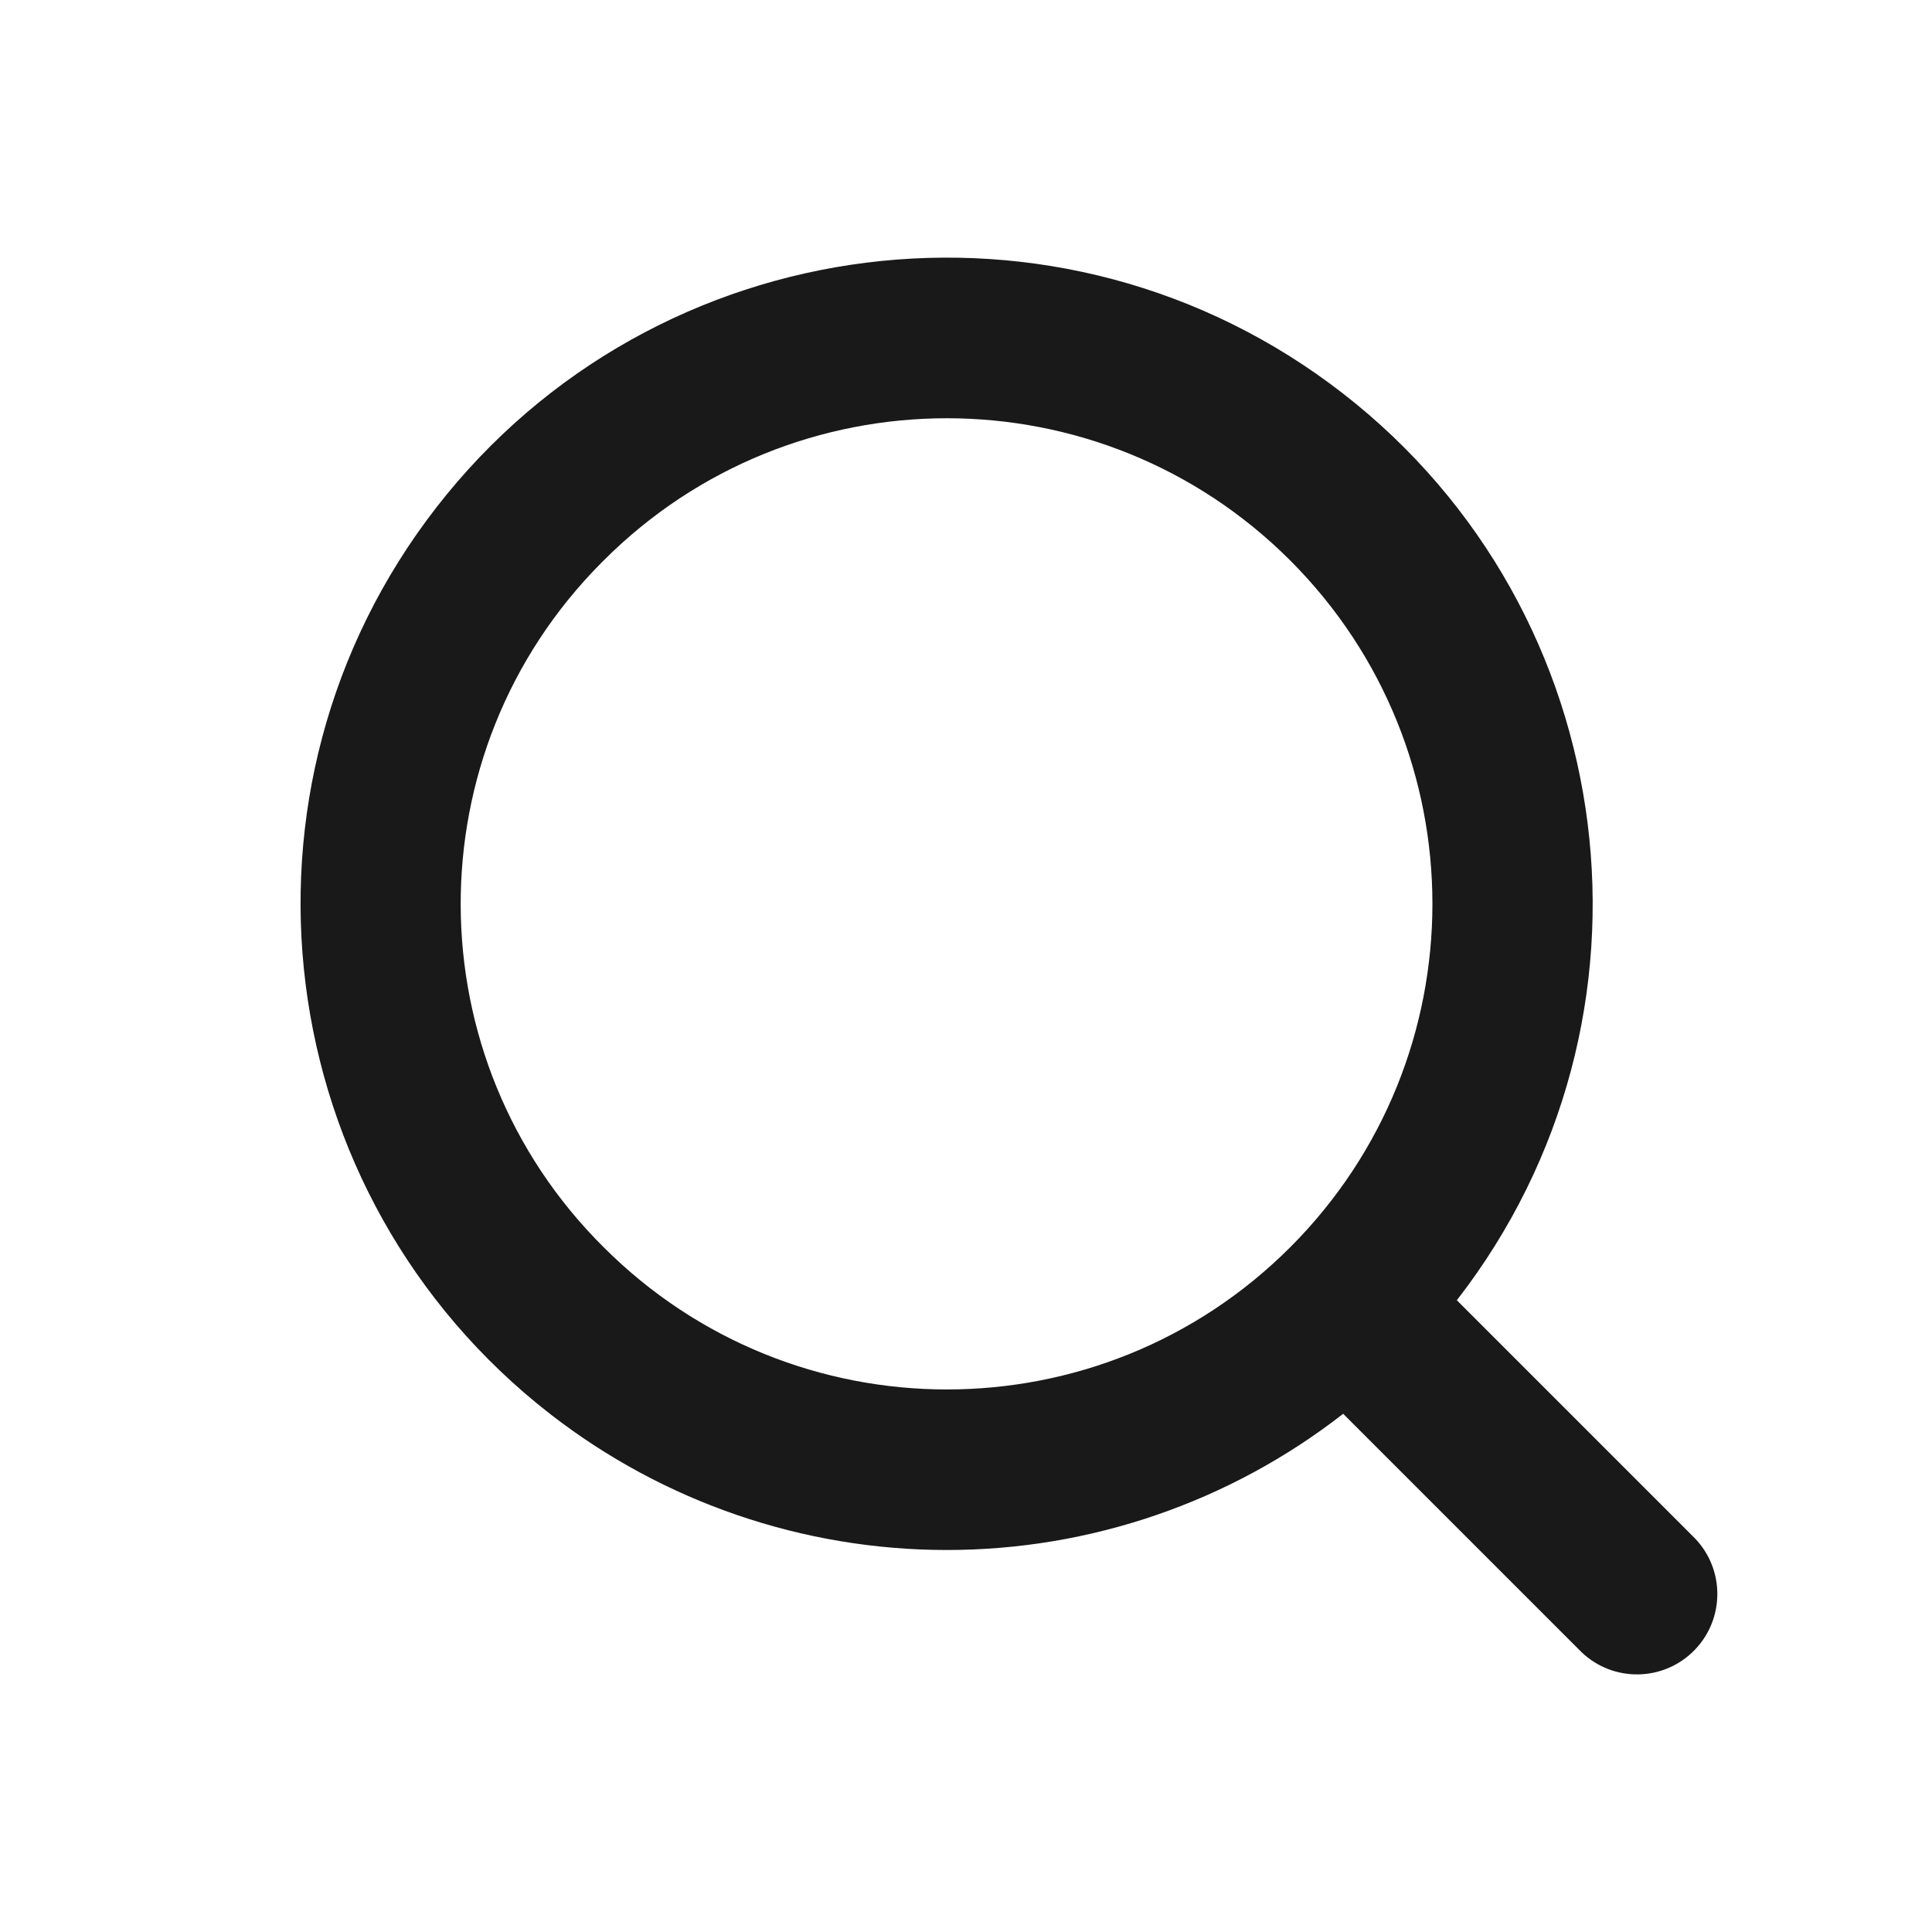
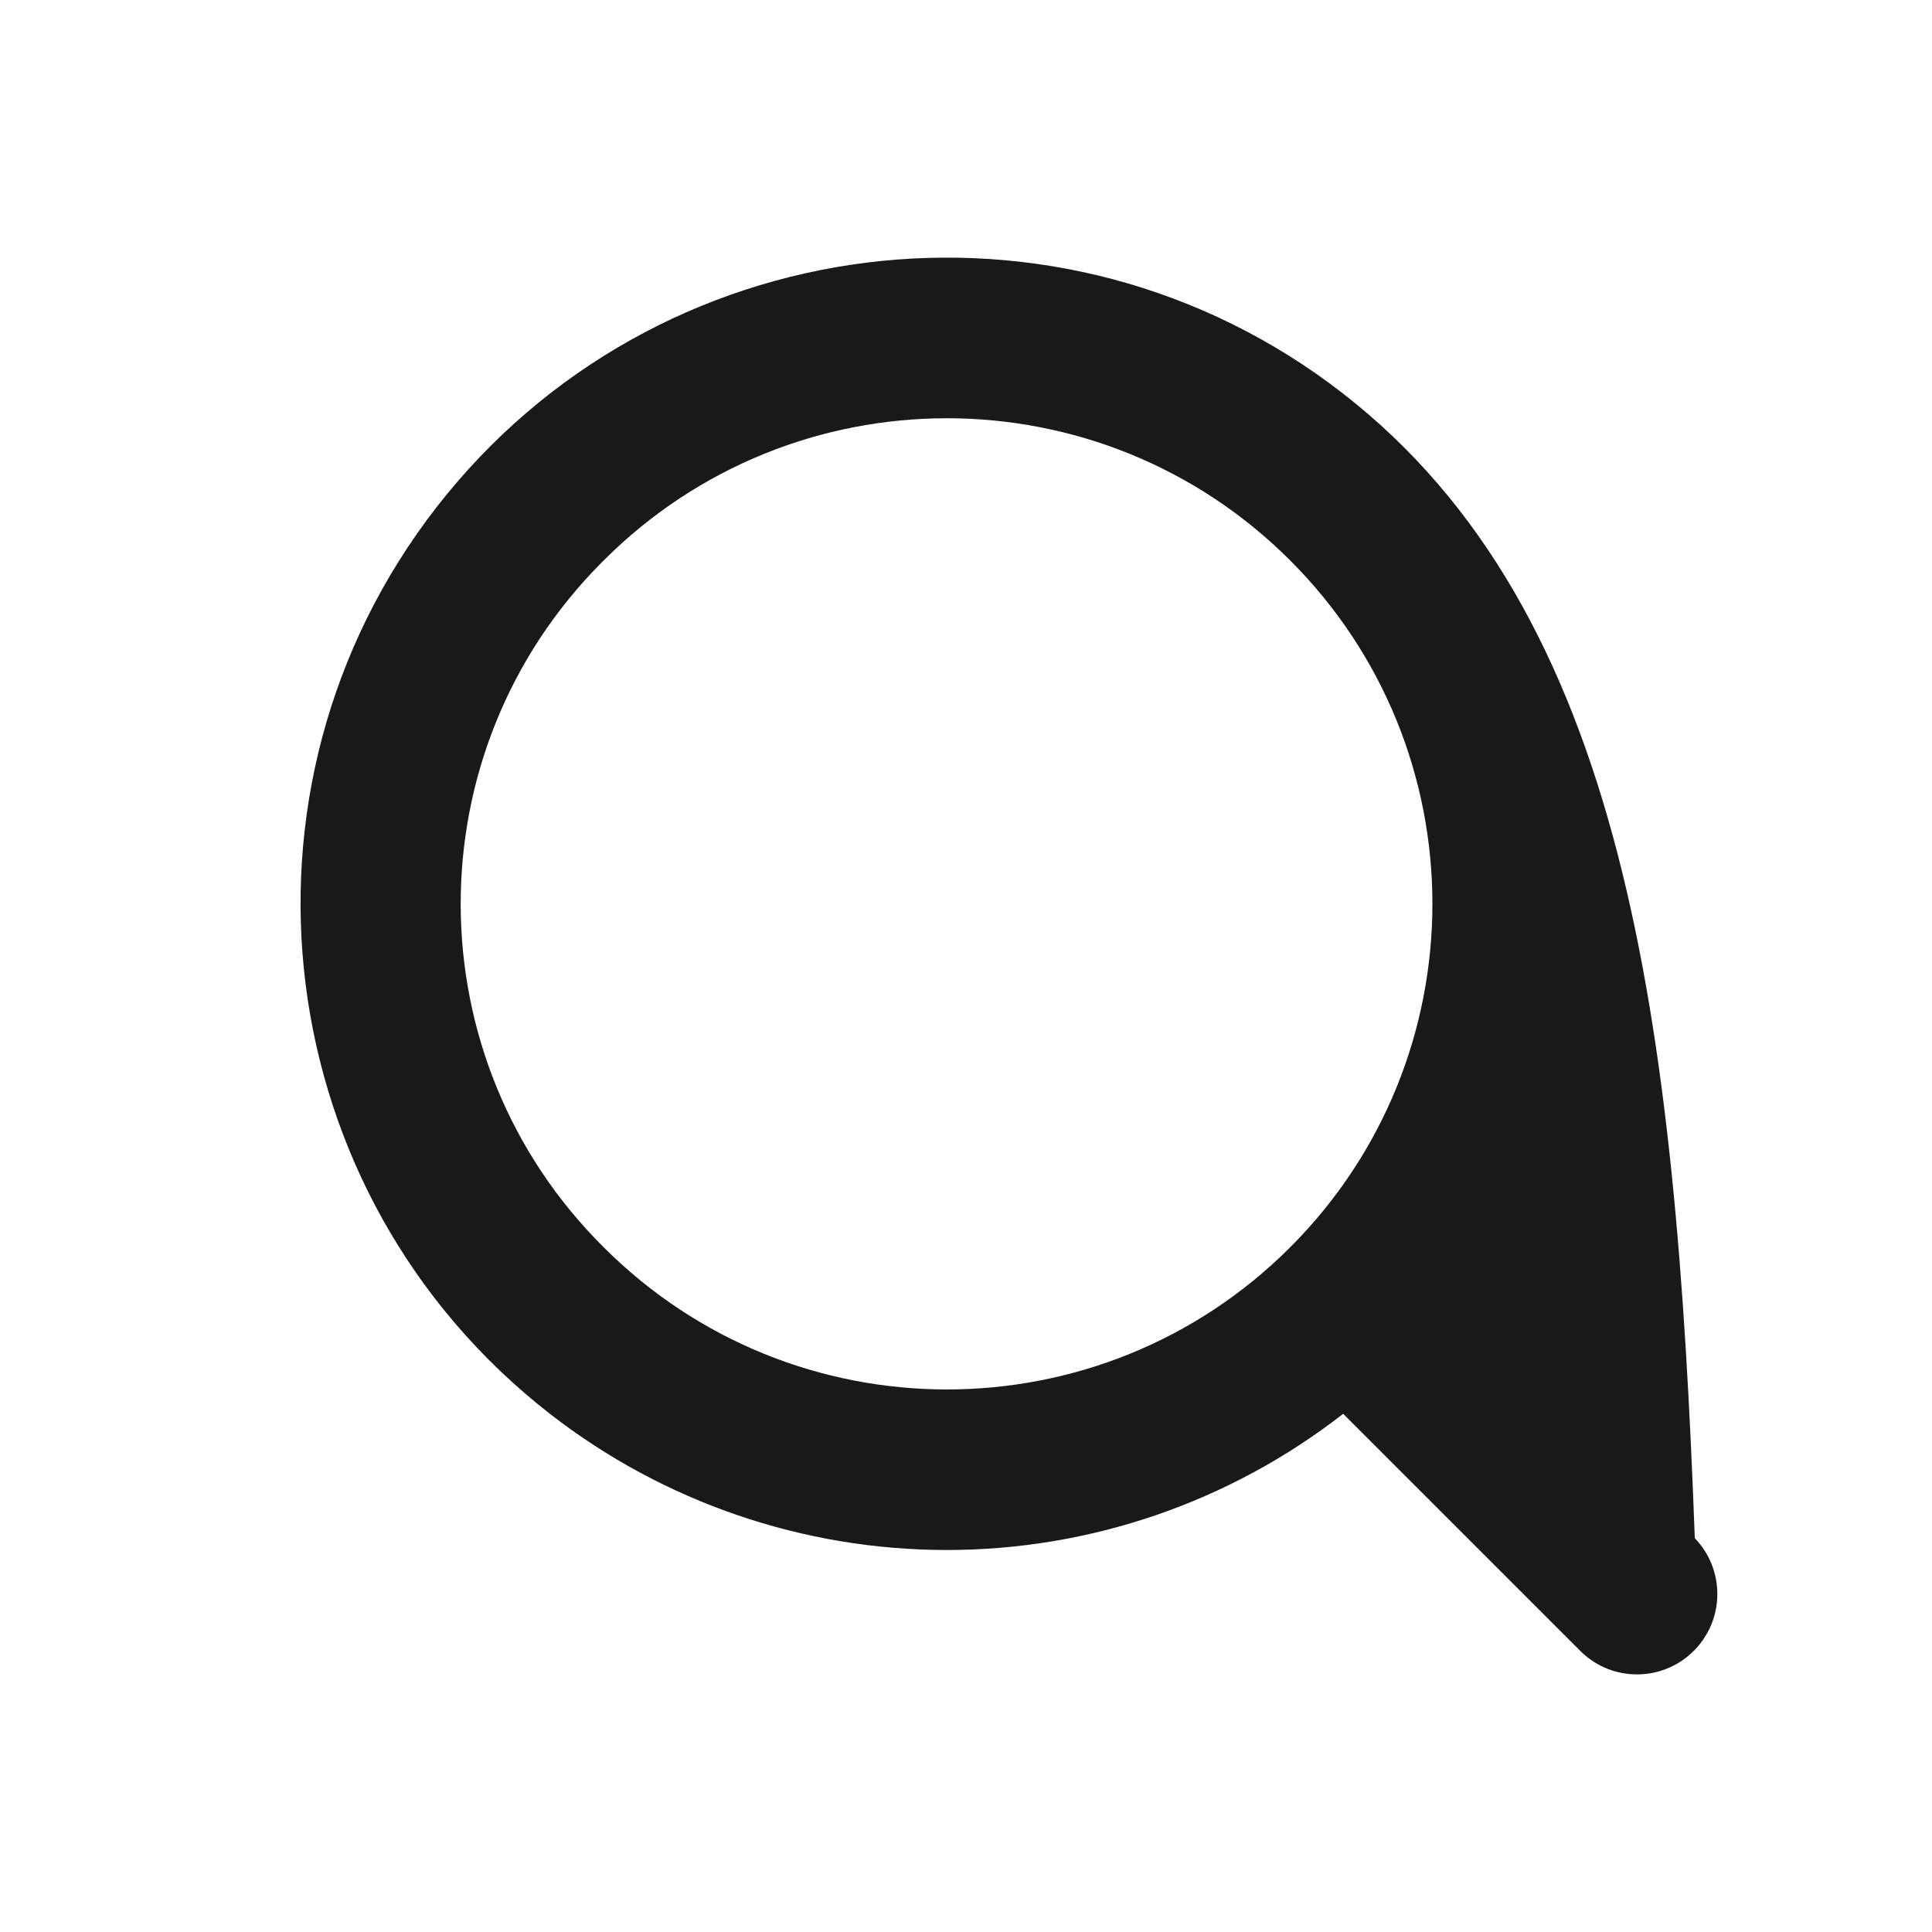
<svg xmlns="http://www.w3.org/2000/svg" width="18" height="18" viewBox="0 0 18 18" fill="none">
-   <path d="M8.822 14.441C10.16 14.441 11.459 13.994 12.514 13.172L14.732 15.39C15.029 15.677 15.503 15.669 15.79 15.371C16.07 15.081 16.07 14.621 15.79 14.331L13.573 12.114C15.612 9.488 15.137 5.706 12.512 3.666C9.887 1.627 6.105 2.102 4.066 4.727C2.027 7.353 2.502 11.135 5.127 13.175C6.184 13.996 7.484 14.441 8.822 14.441ZM5.624 5.222C7.39 3.455 10.254 3.455 12.021 5.222C13.787 6.989 13.787 9.853 12.021 11.62C10.255 13.387 7.39 13.387 5.624 11.62C3.857 9.866 3.847 7.012 5.601 5.245C5.608 5.238 5.616 5.23 5.624 5.222Z" fill="#191919" />
+   <path d="M8.822 14.441C10.16 14.441 11.459 13.994 12.514 13.172L14.732 15.39C15.029 15.677 15.503 15.669 15.79 15.371C16.07 15.081 16.07 14.621 15.79 14.331C15.612 9.488 15.137 5.706 12.512 3.666C9.887 1.627 6.105 2.102 4.066 4.727C2.027 7.353 2.502 11.135 5.127 13.175C6.184 13.996 7.484 14.441 8.822 14.441ZM5.624 5.222C7.39 3.455 10.254 3.455 12.021 5.222C13.787 6.989 13.787 9.853 12.021 11.62C10.255 13.387 7.39 13.387 5.624 11.62C3.857 9.866 3.847 7.012 5.601 5.245C5.608 5.238 5.616 5.23 5.624 5.222Z" fill="#191919" />
</svg>